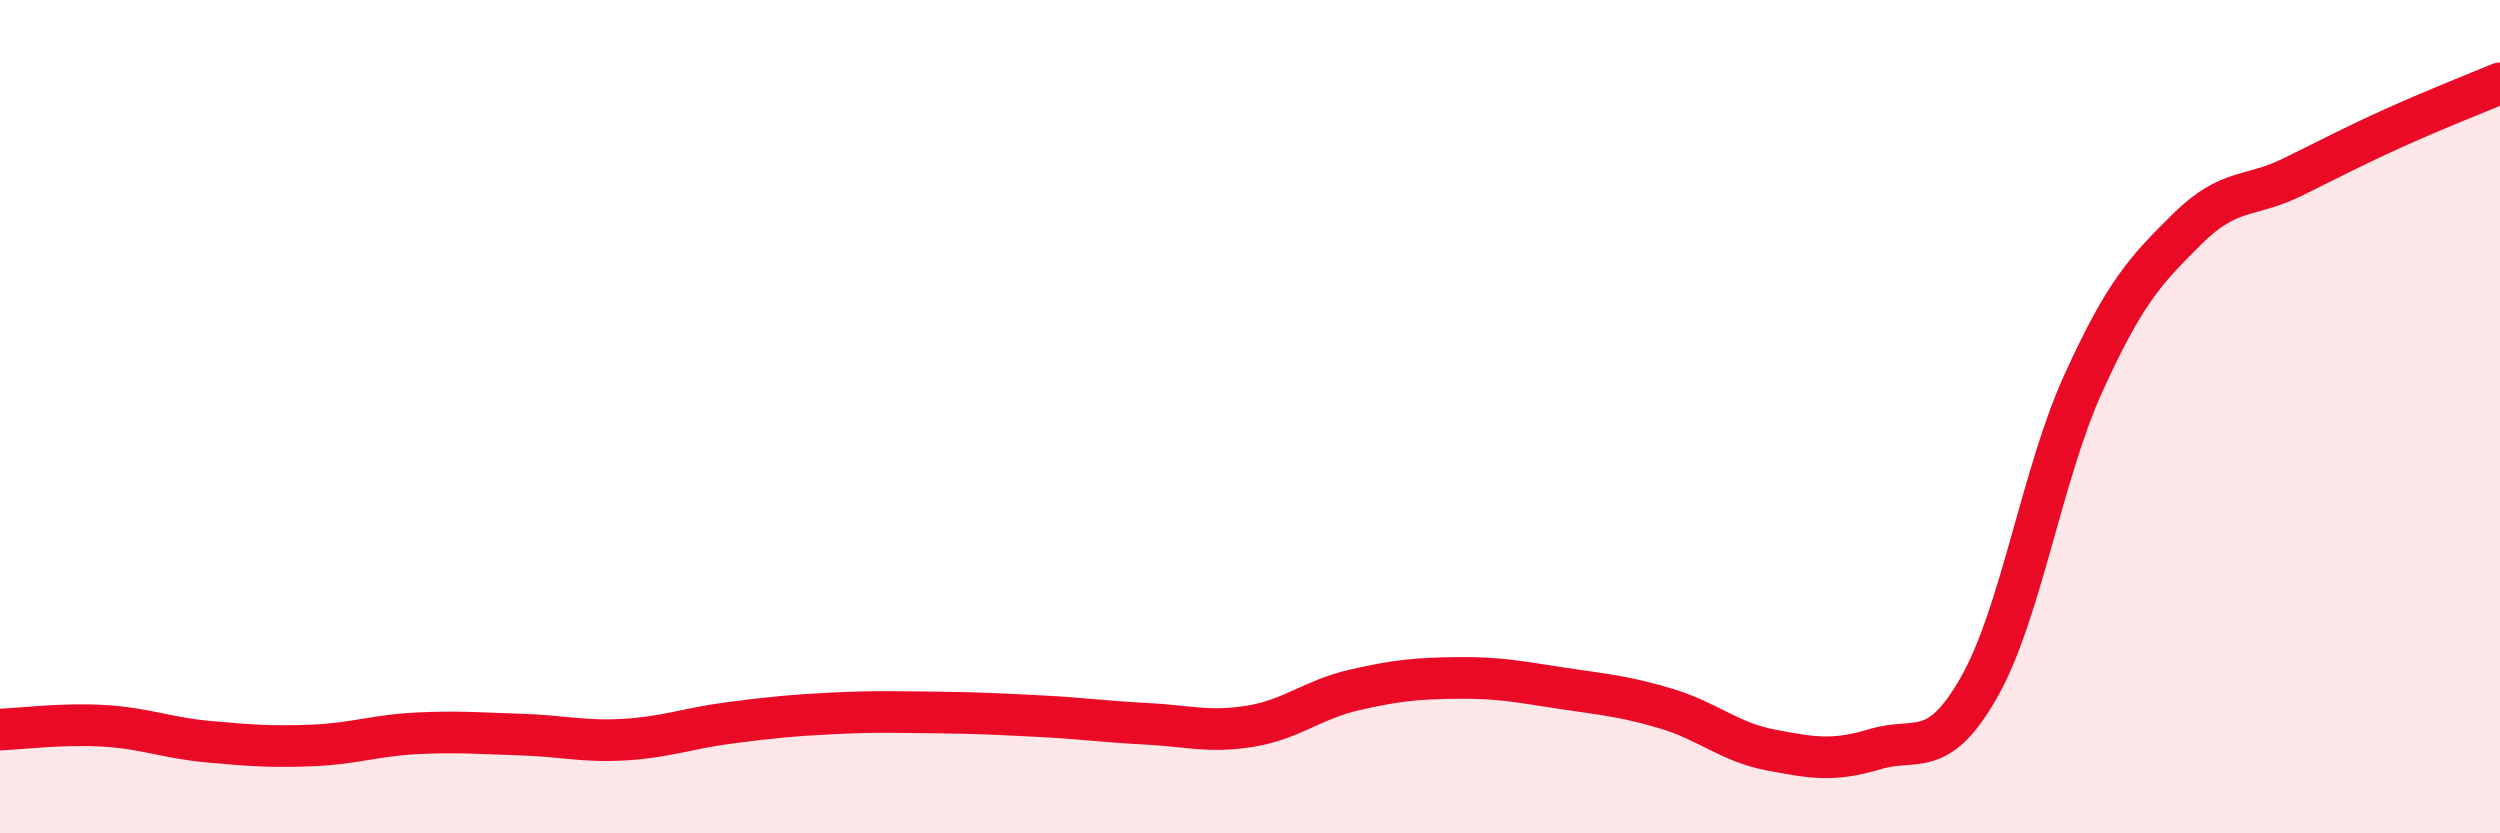
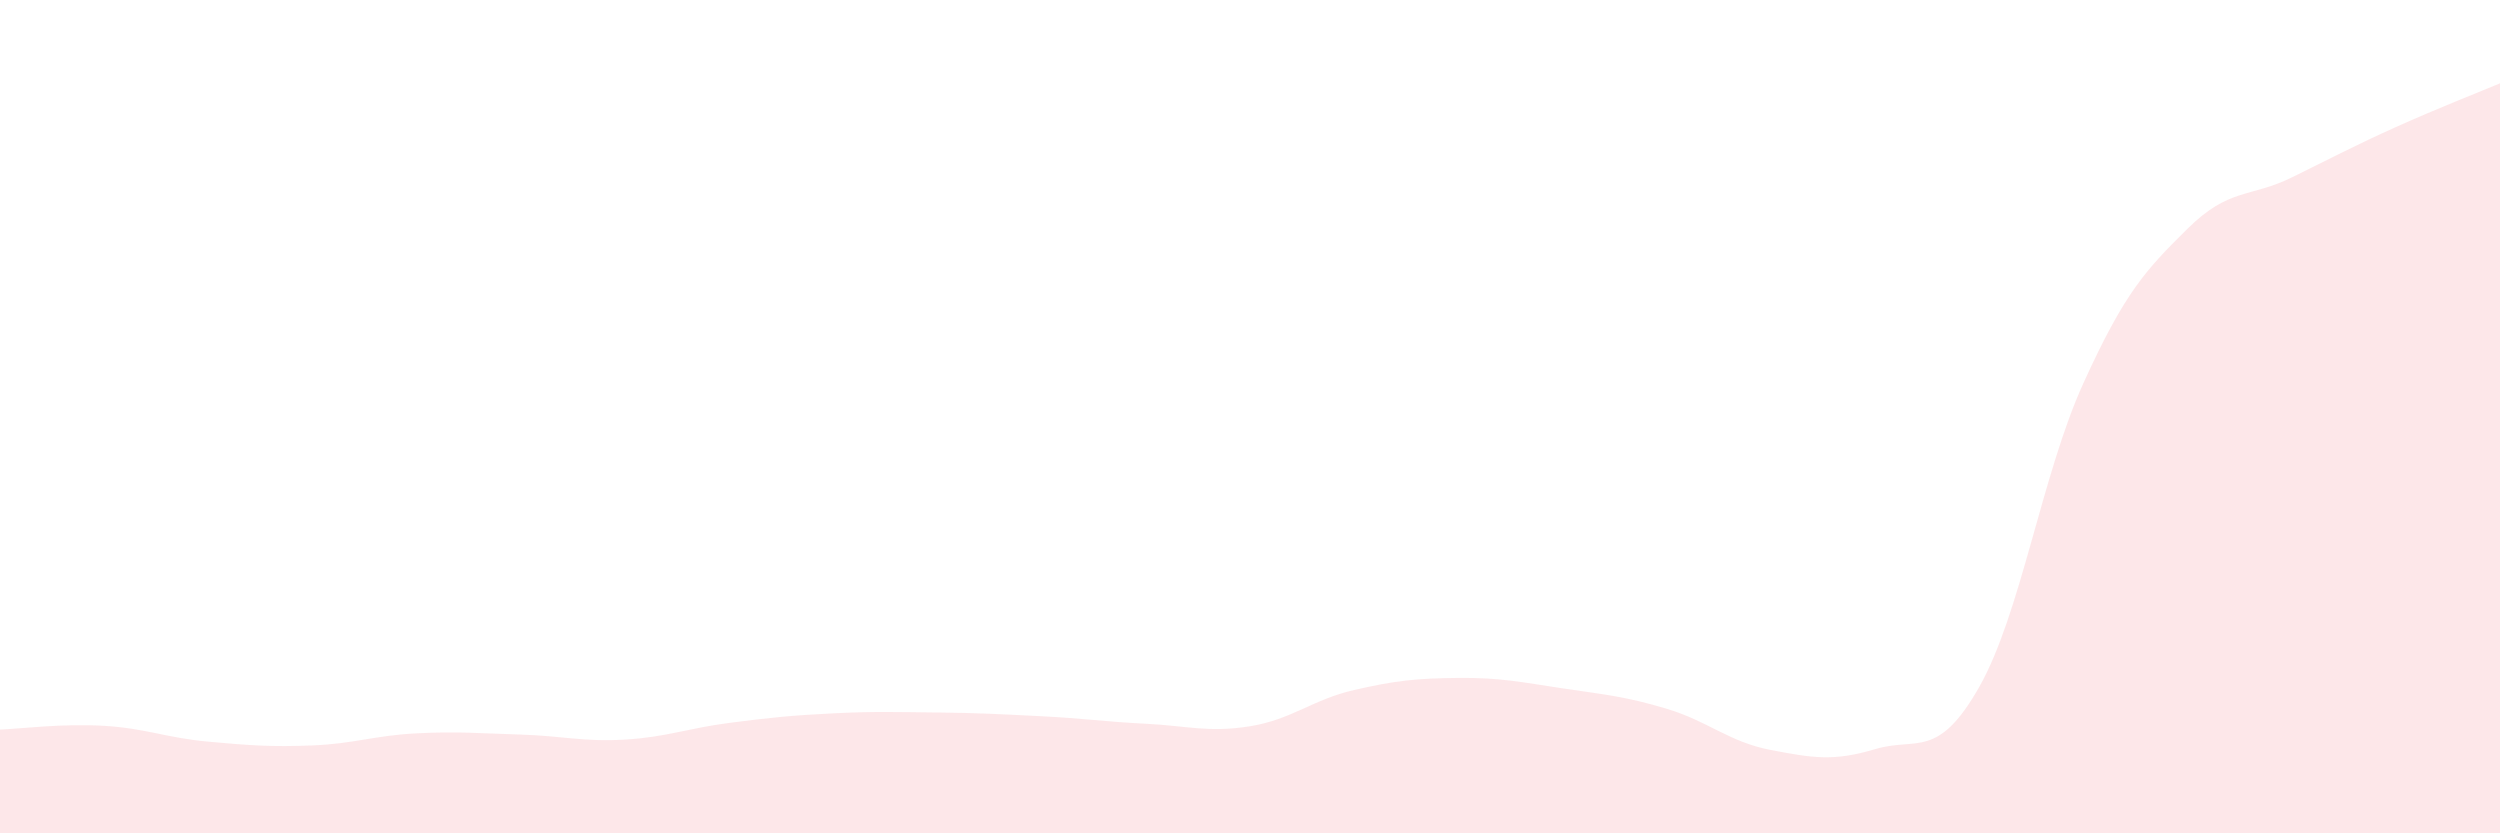
<svg xmlns="http://www.w3.org/2000/svg" width="60" height="20" viewBox="0 0 60 20">
  <path d="M 0,17.51 C 0.5,17.49 1.5,17.36 2.5,17.42 C 3.5,17.48 4,17.71 5,17.8 C 6,17.89 6.5,17.93 7.5,17.89 C 8.5,17.85 9,17.65 10,17.6 C 11,17.55 11.5,17.6 12.5,17.63 C 13.5,17.66 14,17.81 15,17.75 C 16,17.69 16.5,17.48 17.5,17.35 C 18.5,17.22 19,17.17 20,17.12 C 21,17.07 21.5,17.09 22.5,17.1 C 23.5,17.11 24,17.14 25,17.19 C 26,17.24 26.5,17.32 27.5,17.37 C 28.5,17.42 29,17.59 30,17.43 C 31,17.27 31.5,16.79 32.5,16.56 C 33.5,16.33 34,16.28 35,16.27 C 36,16.26 36.5,16.37 37.5,16.52 C 38.5,16.67 39,16.71 40,17.01 C 41,17.31 41.5,17.81 42.5,18 C 43.5,18.19 44,18.28 45,17.98 C 46,17.68 46.5,18.25 47.5,16.49 C 48.5,14.73 49,11.4 50,9.2 C 51,7 51.5,6.48 52.5,5.49 C 53.5,4.5 54,4.75 55,4.26 C 56,3.77 56.5,3.5 57.5,3.05 C 58.5,2.6 59.5,2.21 60,2L60 20L0 20Z" fill="#EB0A25" opacity="0.1" stroke-linecap="round" stroke-linejoin="round" />
-   <path d="M 0,17.51 C 0.5,17.49 1.5,17.36 2.5,17.42 C 3.5,17.48 4,17.71 5,17.8 C 6,17.89 6.5,17.93 7.5,17.89 C 8.5,17.85 9,17.65 10,17.6 C 11,17.55 11.5,17.6 12.5,17.63 C 13.5,17.66 14,17.81 15,17.75 C 16,17.69 16.5,17.48 17.5,17.35 C 18.5,17.22 19,17.17 20,17.12 C 21,17.07 21.5,17.09 22.5,17.1 C 23.5,17.11 24,17.14 25,17.19 C 26,17.24 26.5,17.32 27.5,17.37 C 28.5,17.42 29,17.59 30,17.43 C 31,17.27 31.5,16.79 32.5,16.56 C 33.5,16.33 34,16.28 35,16.27 C 36,16.26 36.5,16.37 37.5,16.52 C 38.5,16.67 39,16.71 40,17.01 C 41,17.31 41.5,17.81 42.5,18 C 43.5,18.19 44,18.28 45,17.98 C 46,17.68 46.5,18.25 47.5,16.49 C 48.5,14.73 49,11.4 50,9.2 C 51,7 51.5,6.48 52.5,5.49 C 53.5,4.5 54,4.75 55,4.26 C 56,3.77 56.5,3.5 57.5,3.05 C 58.5,2.6 59.5,2.21 60,2" stroke="#EB0A25" stroke-width="1" fill="none" stroke-linecap="round" stroke-linejoin="round" />
</svg>